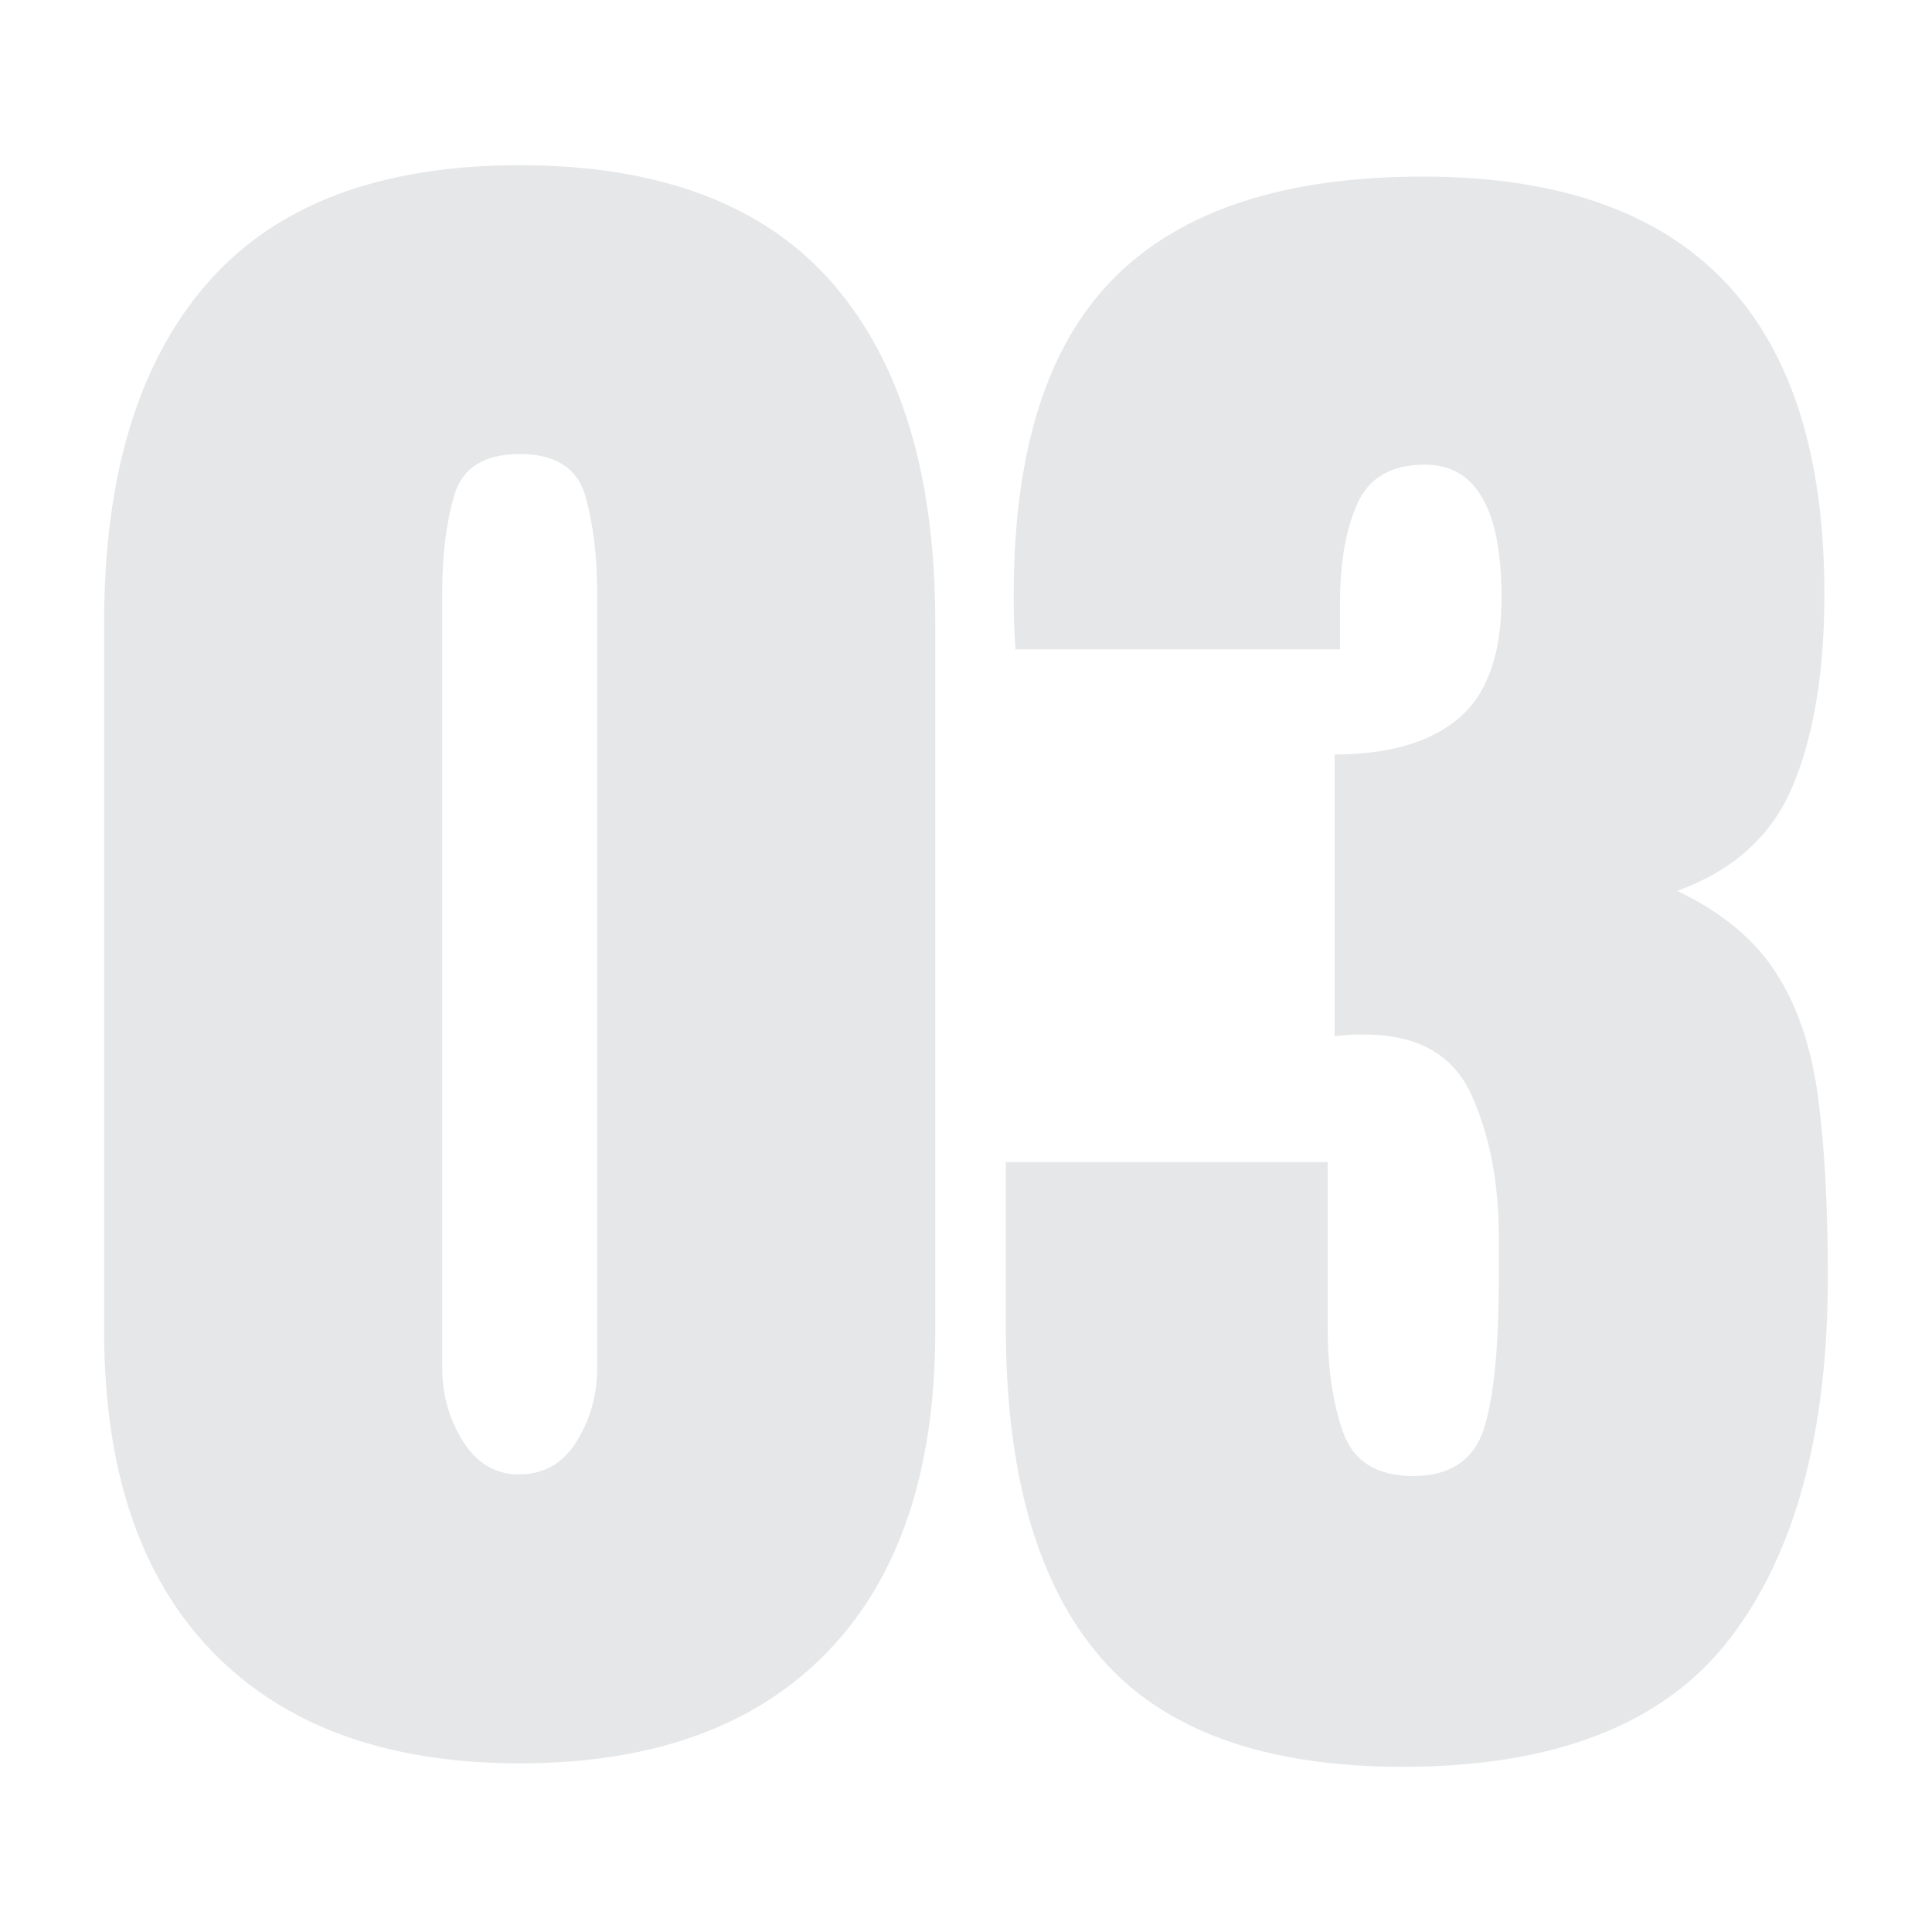
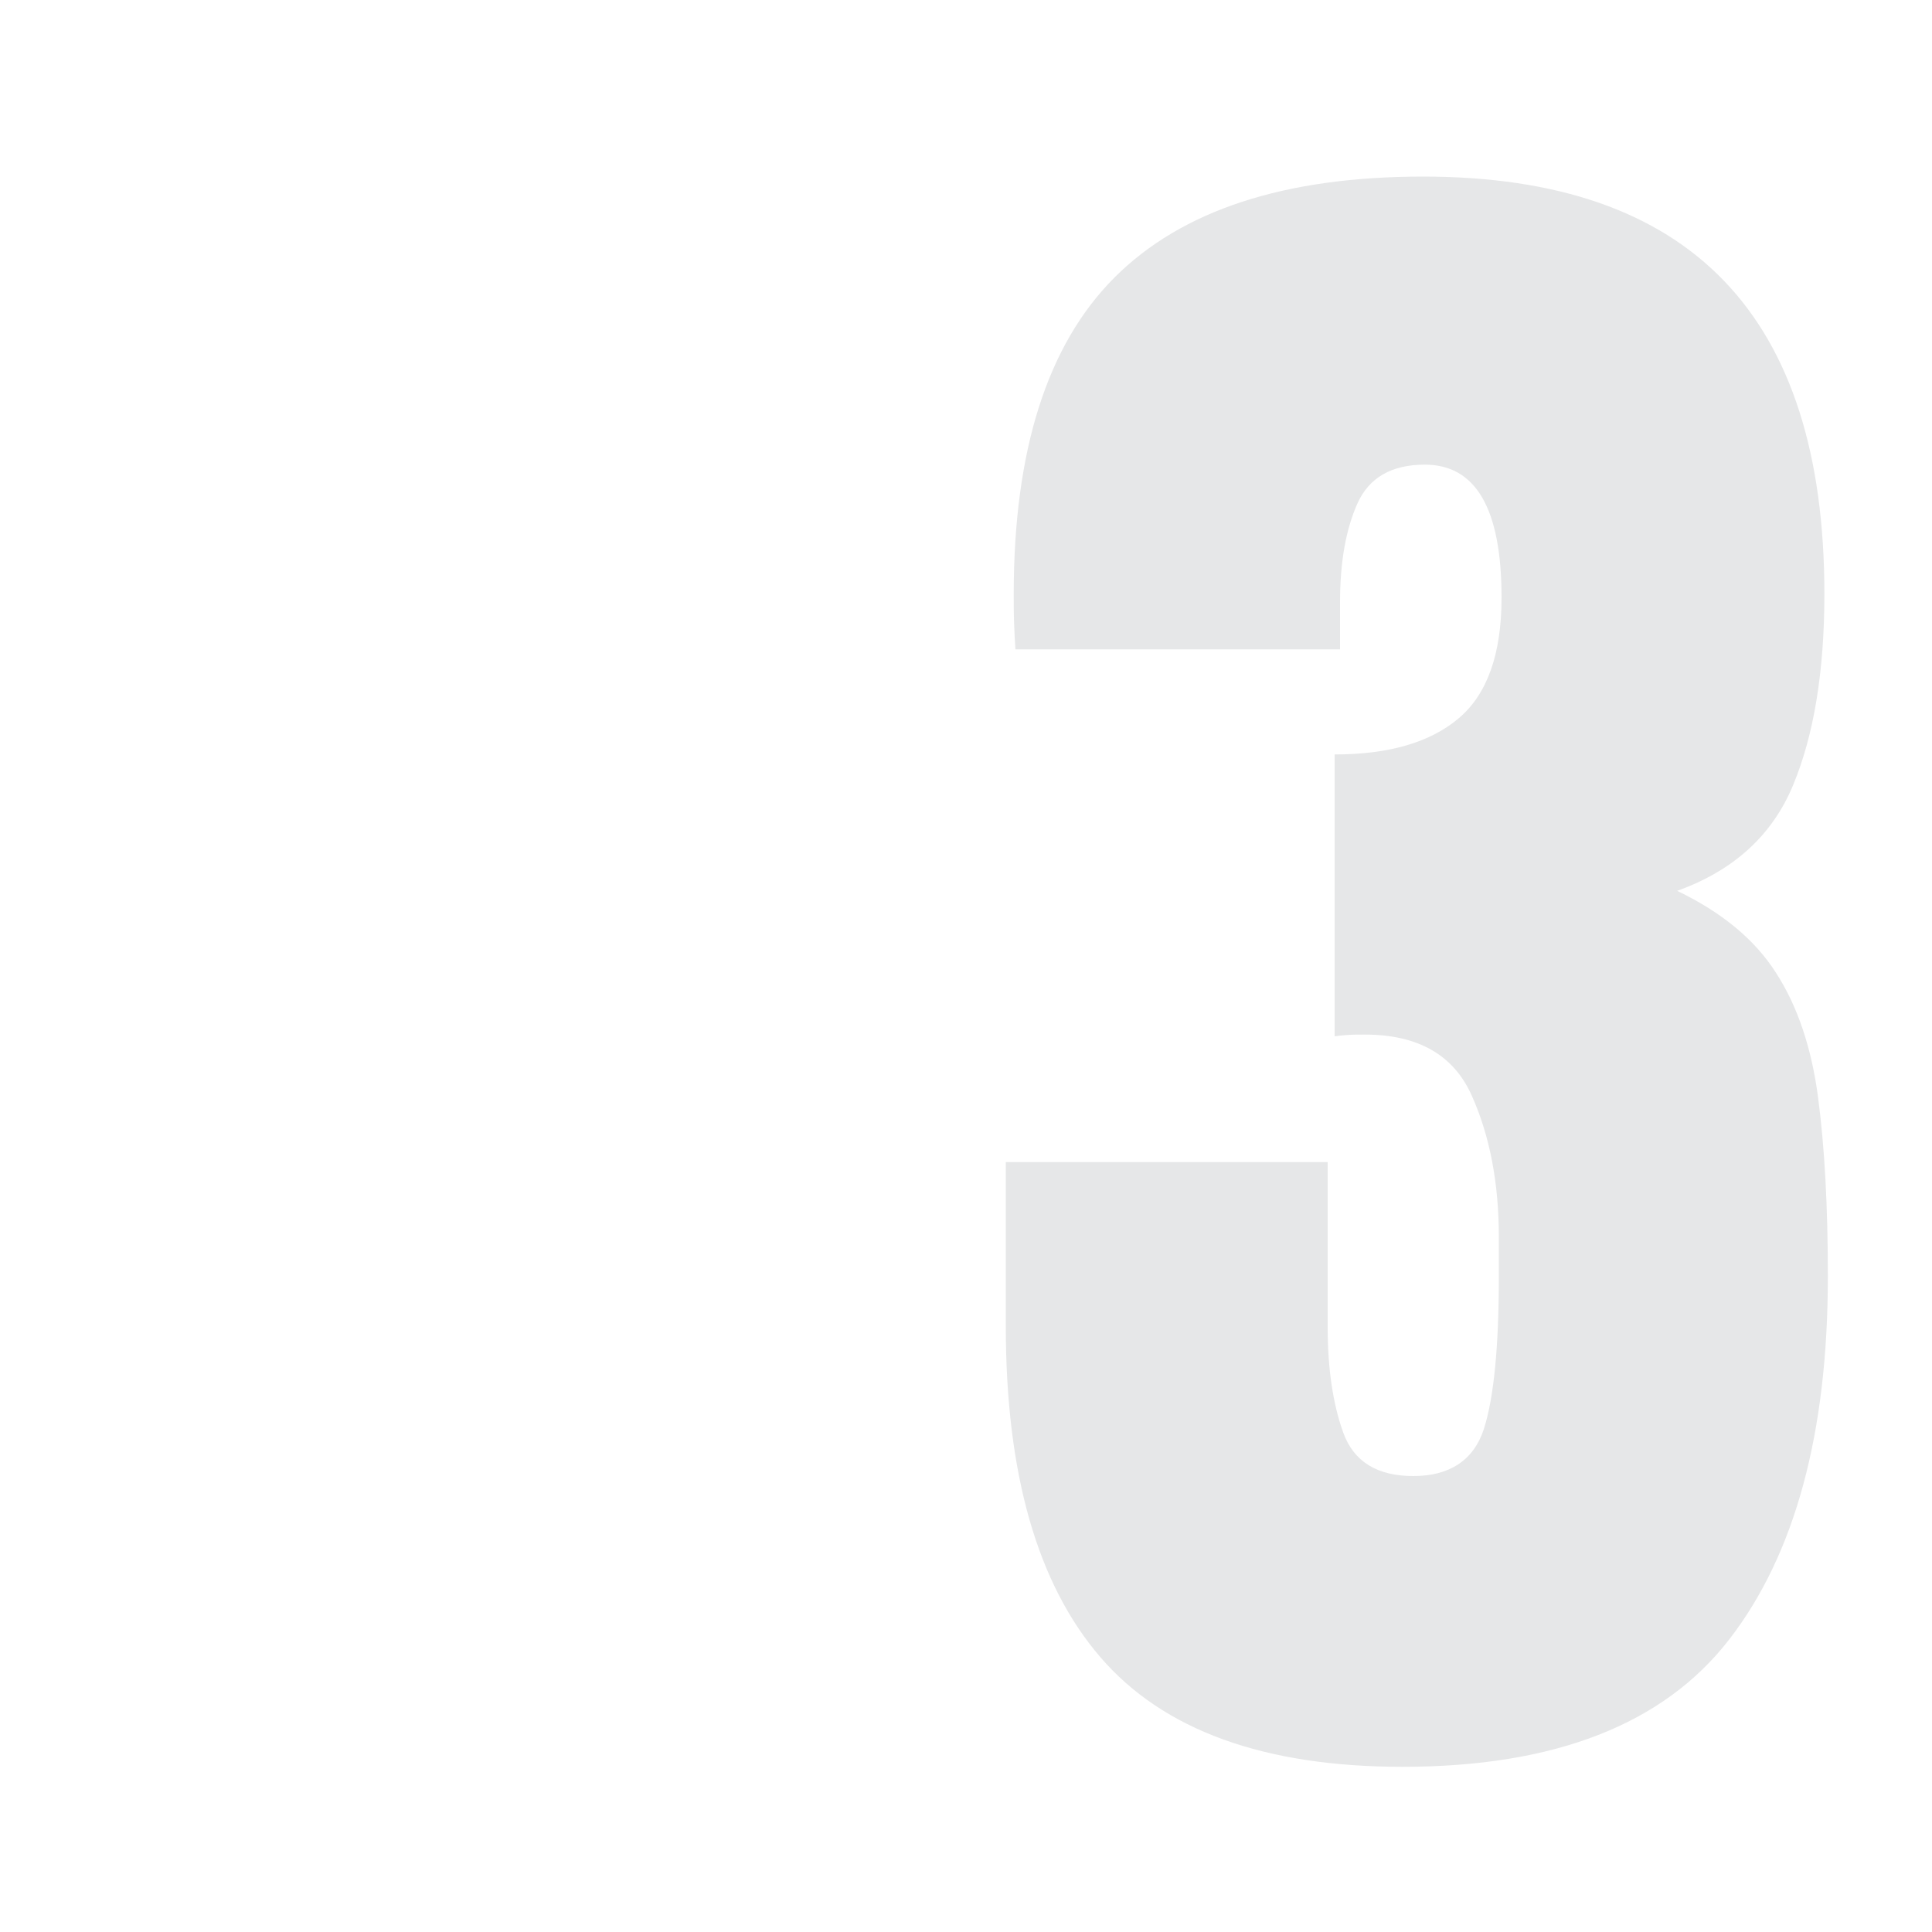
<svg xmlns="http://www.w3.org/2000/svg" id="Layer_1" data-name="Layer 1" viewBox="0 0 100 100">
  <defs>
    <style>      .cls-1 {        fill: #e6e7e8;        stroke-width: 0px;      }    </style>
  </defs>
-   <path class="cls-1" d="M26.9,91.27c-6.86,0-12.16-1.92-15.9-5.77s-5.61-9.39-5.61-16.62v-36.65c0-7.63,1.78-13.49,5.33-17.56,3.55-4.08,8.95-6.12,16.18-6.12s12.66,2.04,16.2,6.12c3.54,4.08,5.31,9.93,5.31,17.56v36.65c0,7.23-1.86,12.77-5.58,16.62-3.72,3.85-9.03,5.77-15.93,5.77ZM26.9,76.31c1.26,0,2.25-.57,2.95-1.71.71-1.14,1.06-2.42,1.06-3.83V30.66c0-1.91-.21-3.58-.62-5.01-.42-1.43-1.55-2.15-3.39-2.15s-2.98.72-3.39,2.15c-.42,1.43-.62,3.1-.62,5.01v40.12c0,1.42.36,2.69,1.08,3.83.72,1.14,1.7,1.71,2.93,1.71Z" />
  <path class="cls-1" d="M72.6,91.45c-7.17,0-12.39-1.89-15.65-5.68s-4.89-9.49-4.89-17.13v-8.49h16.66v8.54c0,2.15.27,3.98.81,5.47.54,1.49,1.75,2.24,3.62,2.24s3.12-.81,3.65-2.42c.52-1.62.78-4.25.78-7.92v-2.03c0-2.8-.47-5.25-1.41-7.34s-2.78-3.14-5.52-3.14c-.34,0-.64,0-.9.02-.26.02-.48.04-.67.07v-14.59c2.8,0,4.94-.62,6.42-1.87,1.48-1.25,2.22-3.33,2.22-6.25,0-4.58-1.32-6.88-3.97-6.88-1.72,0-2.89.67-3.49,2.01-.6,1.34-.9,3.04-.9,5.1v2.45h-16.8c-.03-.37-.05-.82-.07-1.34-.02-.52-.02-1.03-.02-1.52,0-7.45,1.74-12.91,5.22-16.39,3.48-3.48,8.8-5.22,15.97-5.22,13.85,0,20.77,7.2,20.77,21.6,0,4-.54,7.3-1.62,9.9-1.08,2.6-3.08,4.42-6,5.47,2.31,1.11,4.02,2.52,5.12,4.25,1.11,1.72,1.83,3.86,2.17,6.42.34,2.56.51,5.65.51,9.28,0,8.12-1.7,14.39-5.1,18.79-3.4,4.4-9.04,6.6-16.92,6.6Z" />
</svg>